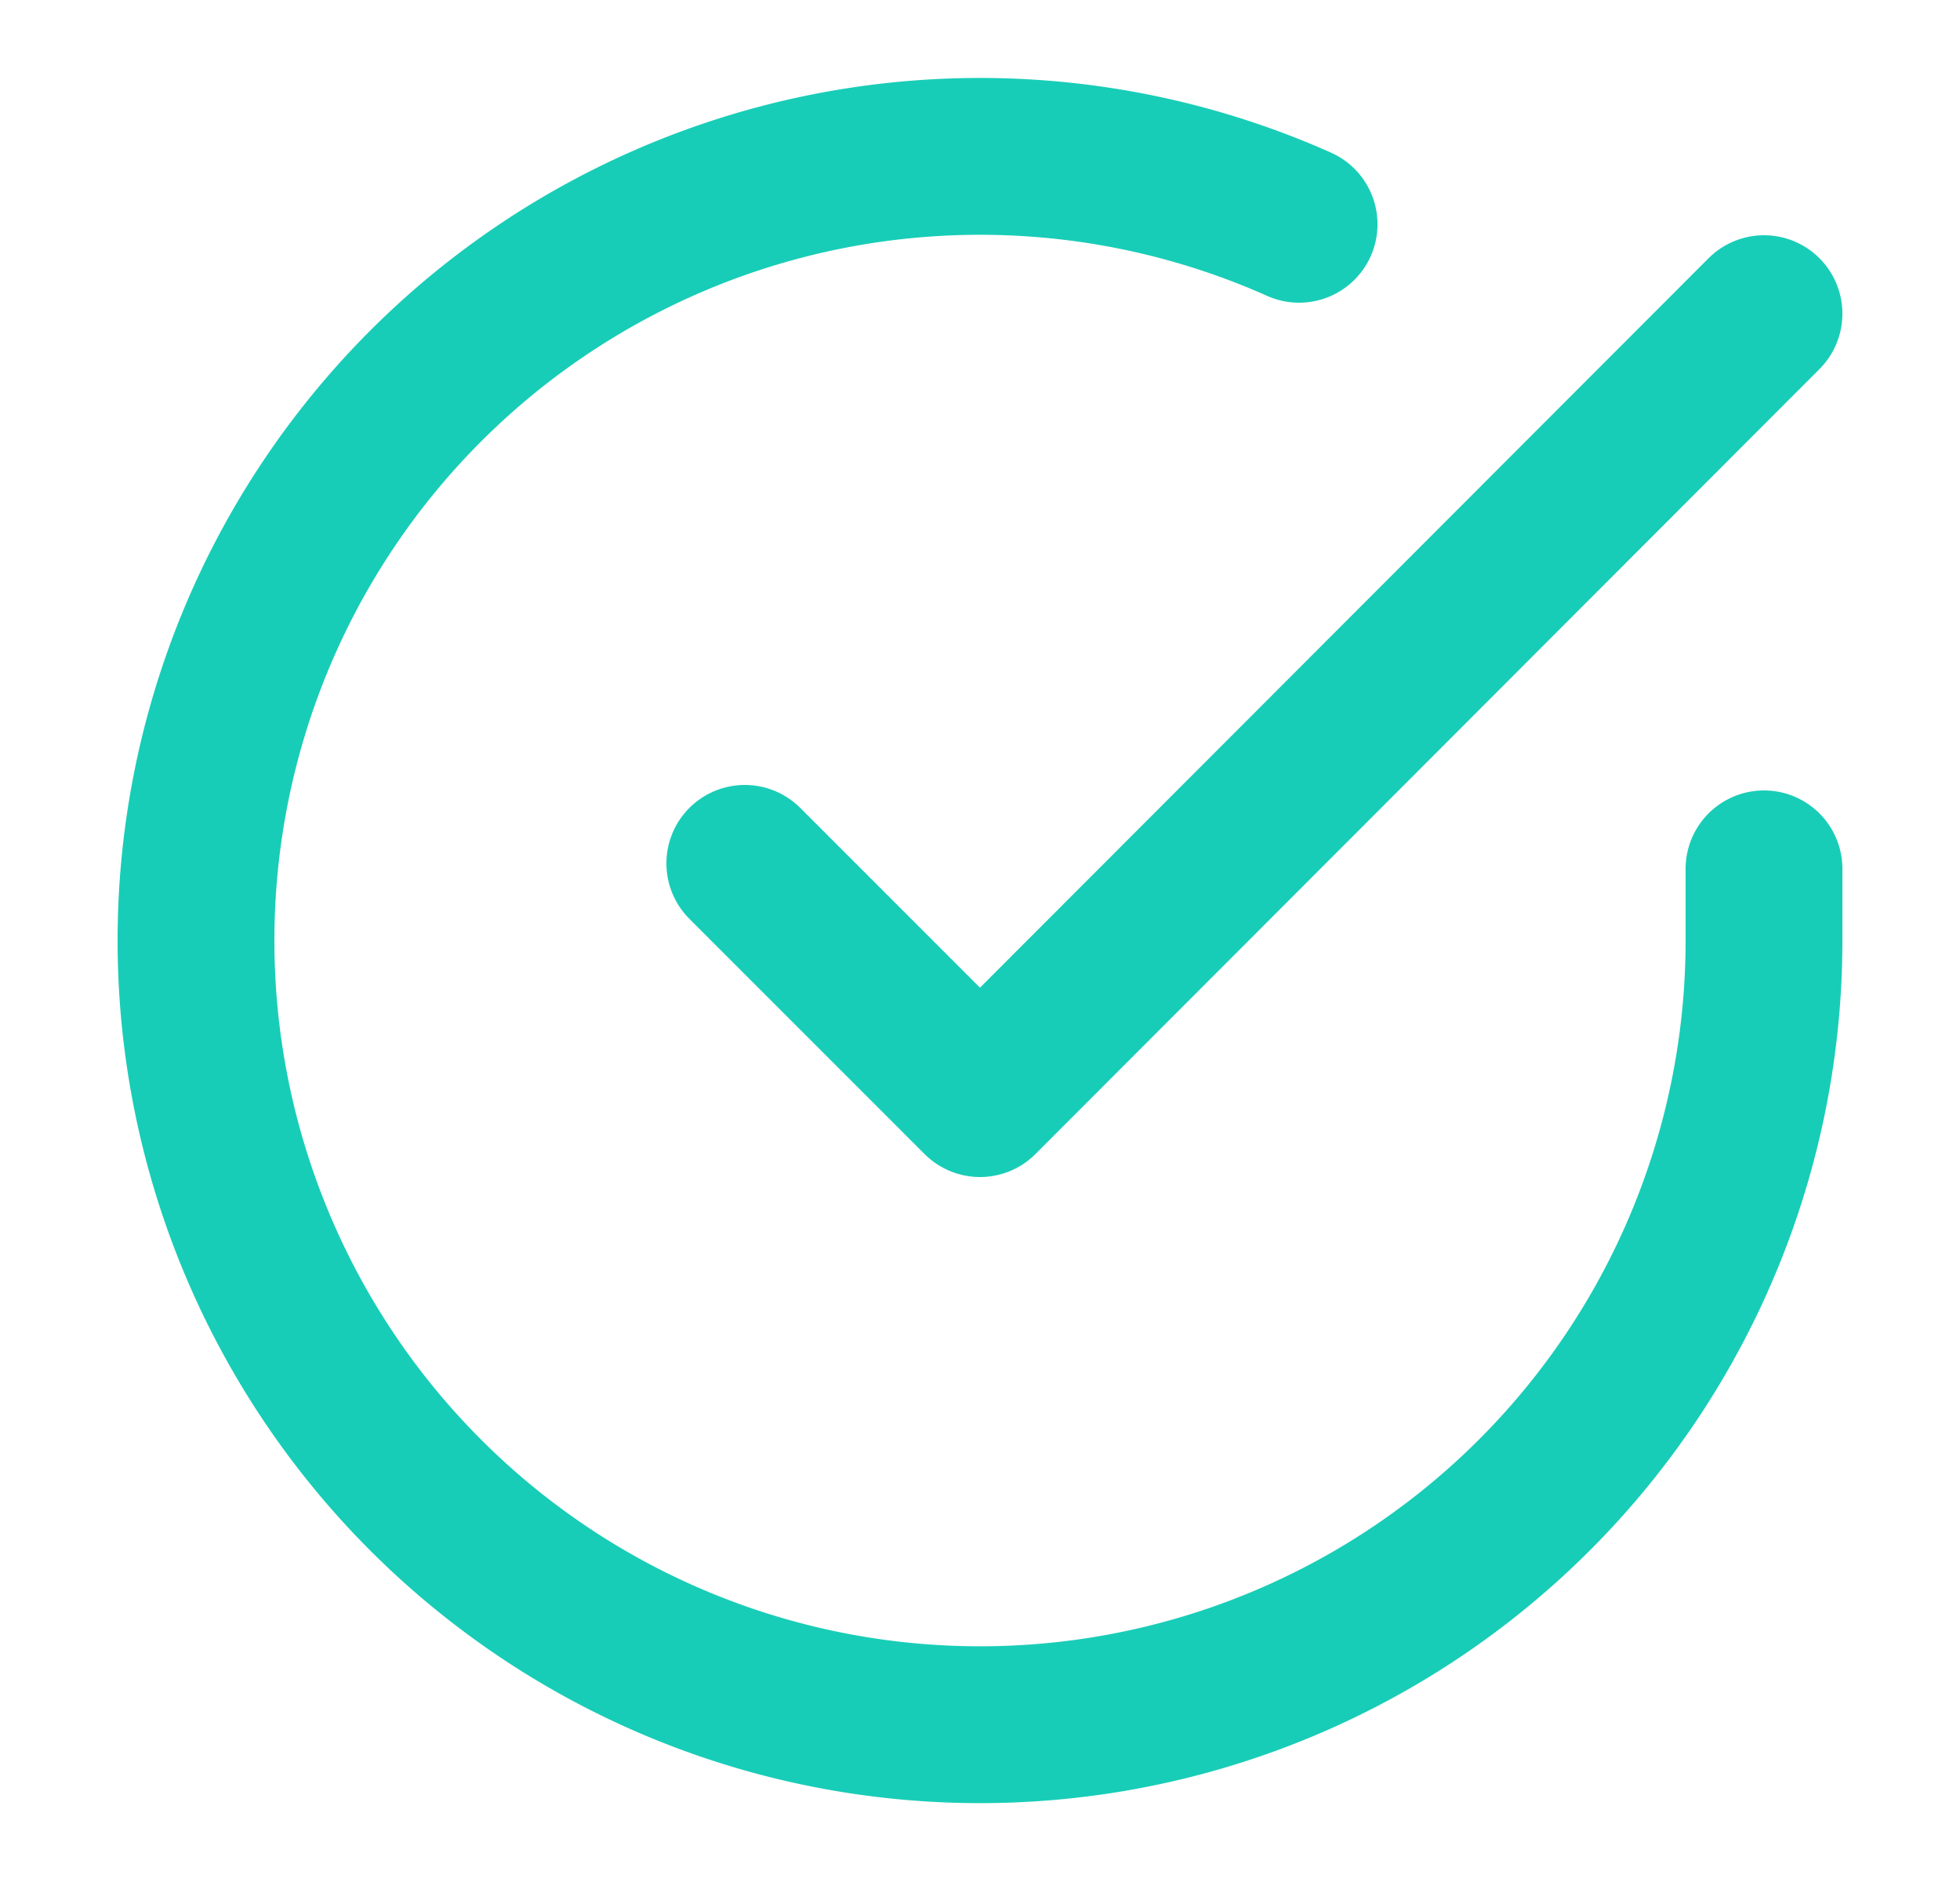
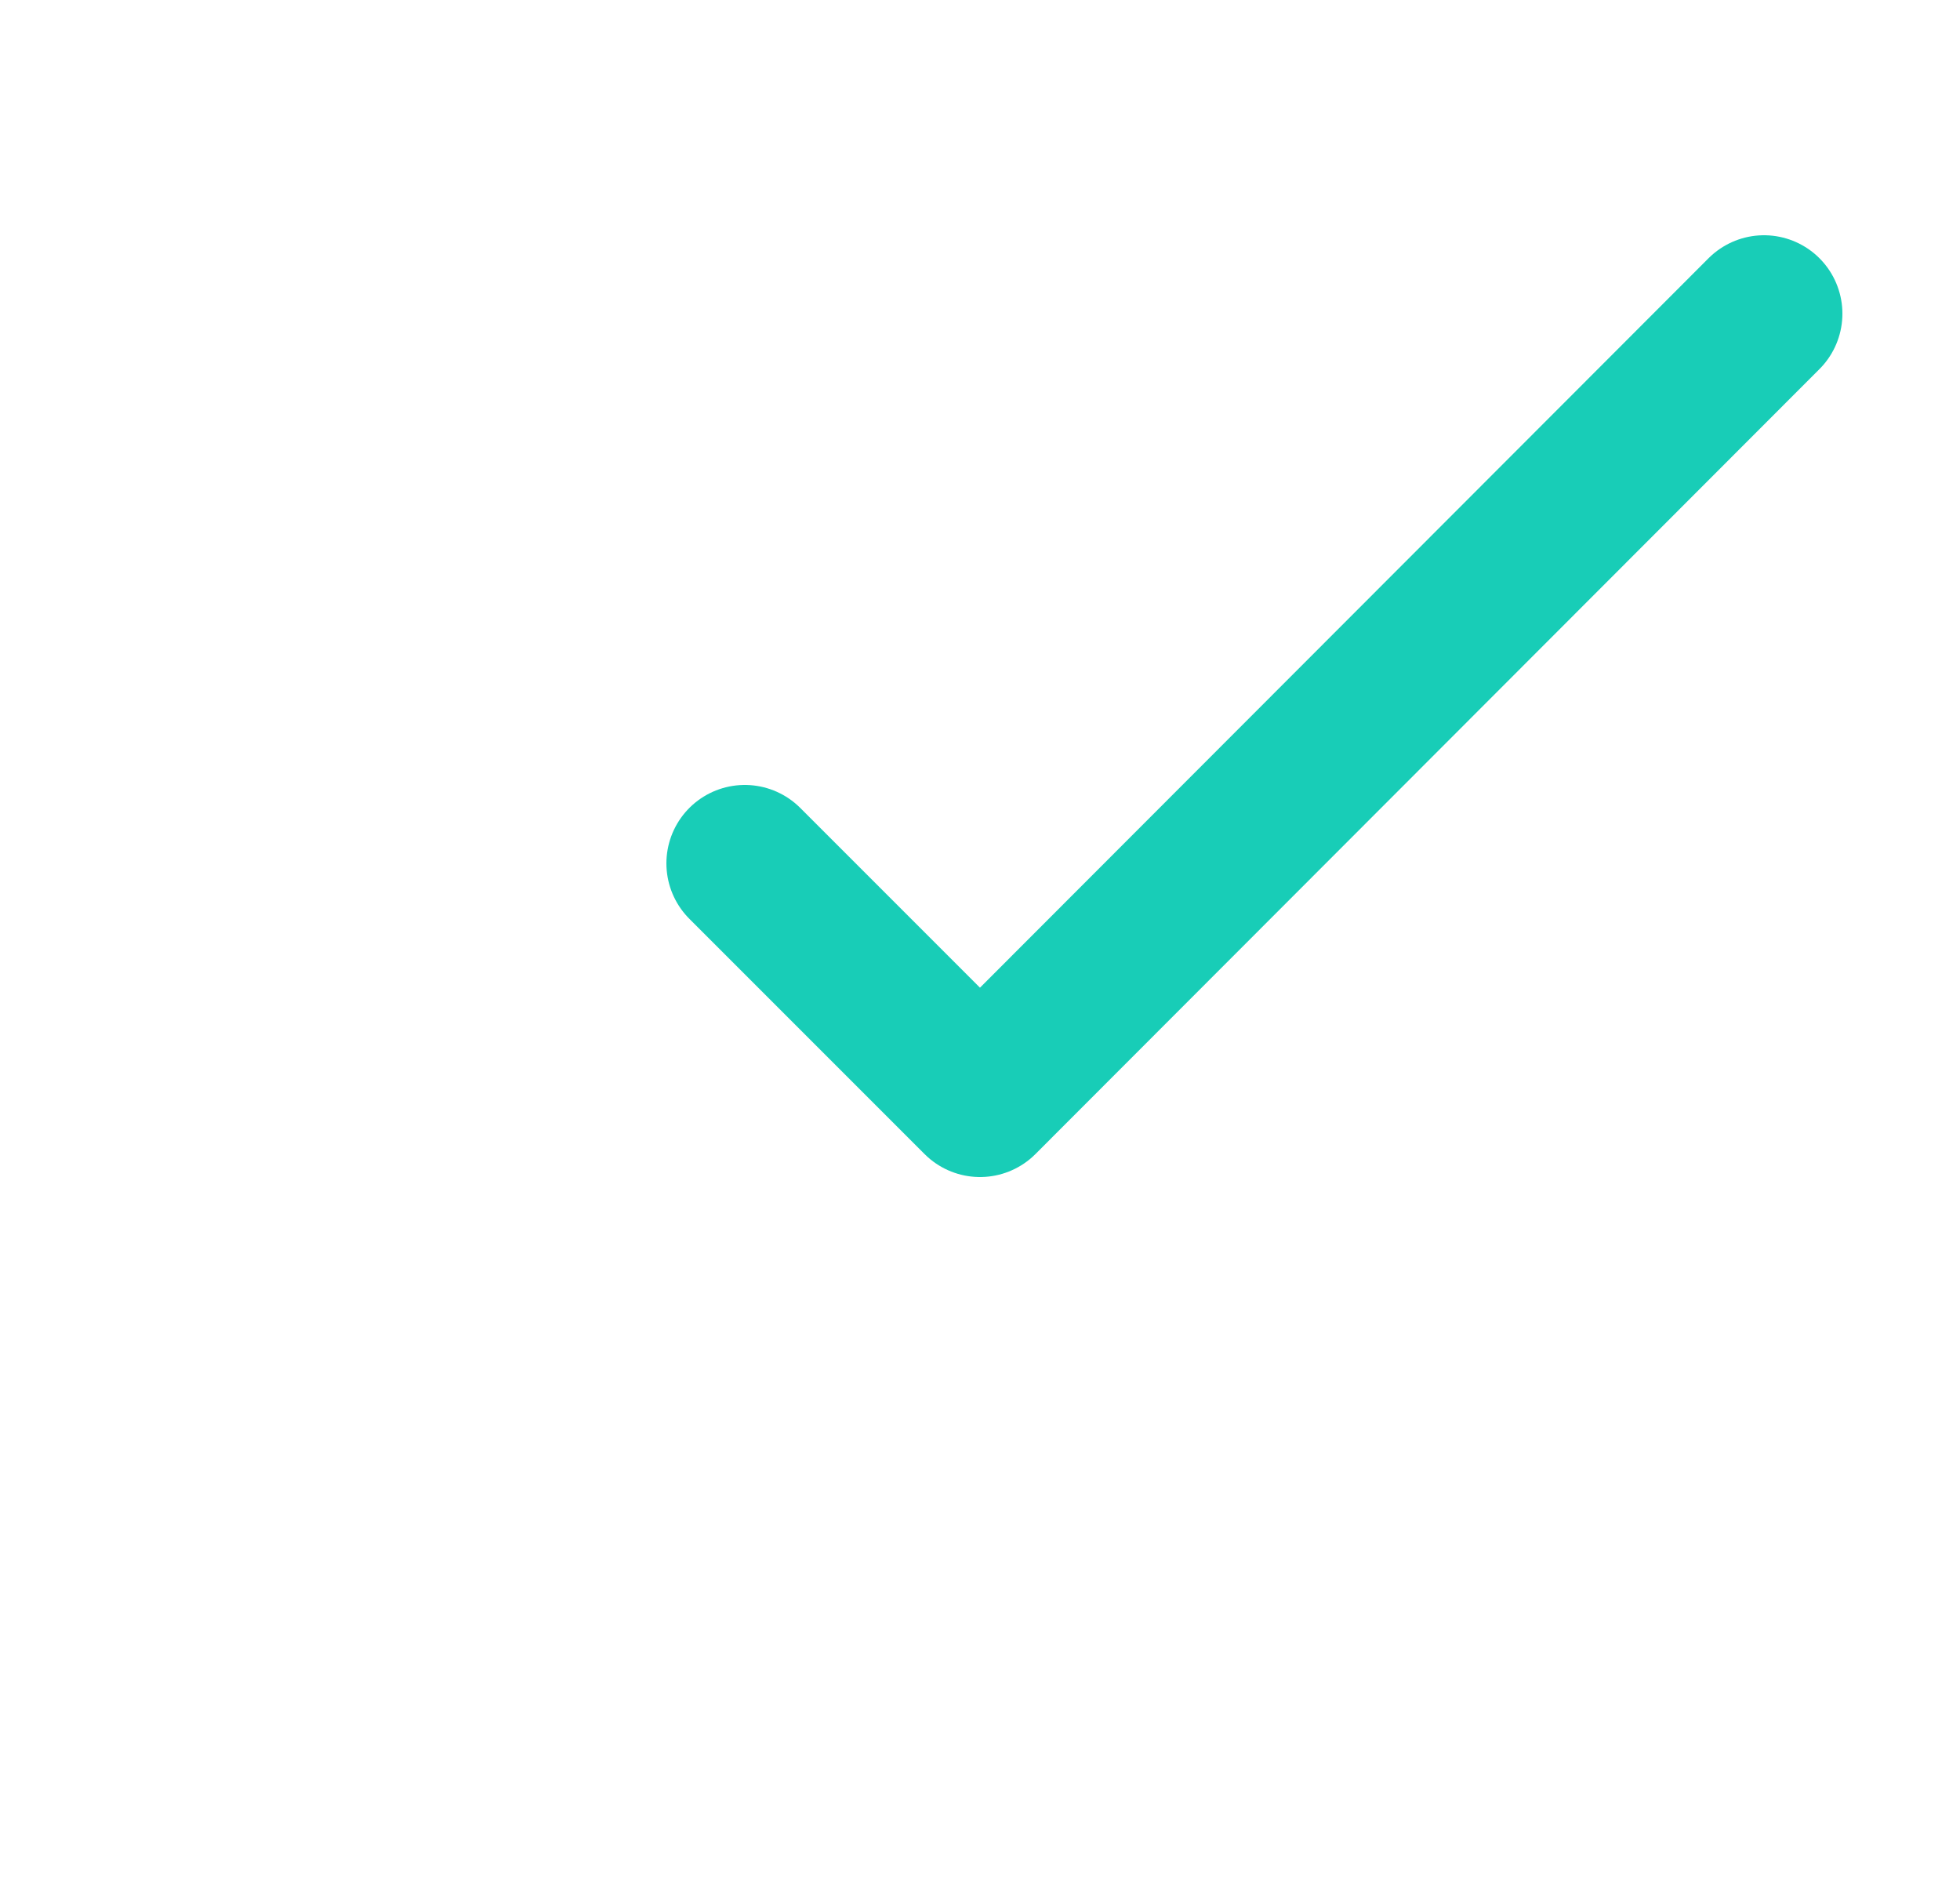
<svg xmlns="http://www.w3.org/2000/svg" width="25" height="24" fill="none">
-   <path d="M22.5 11.08V12a10 10 0 11-5.93-9.14" stroke="#18CDB7" stroke-width="2" stroke-linecap="round" stroke-linejoin="round" />
  <path d="M22.5 4l-10 10.01-3-3" stroke="#18CDB7" stroke-width="2" stroke-linecap="round" stroke-linejoin="round" />
</svg>